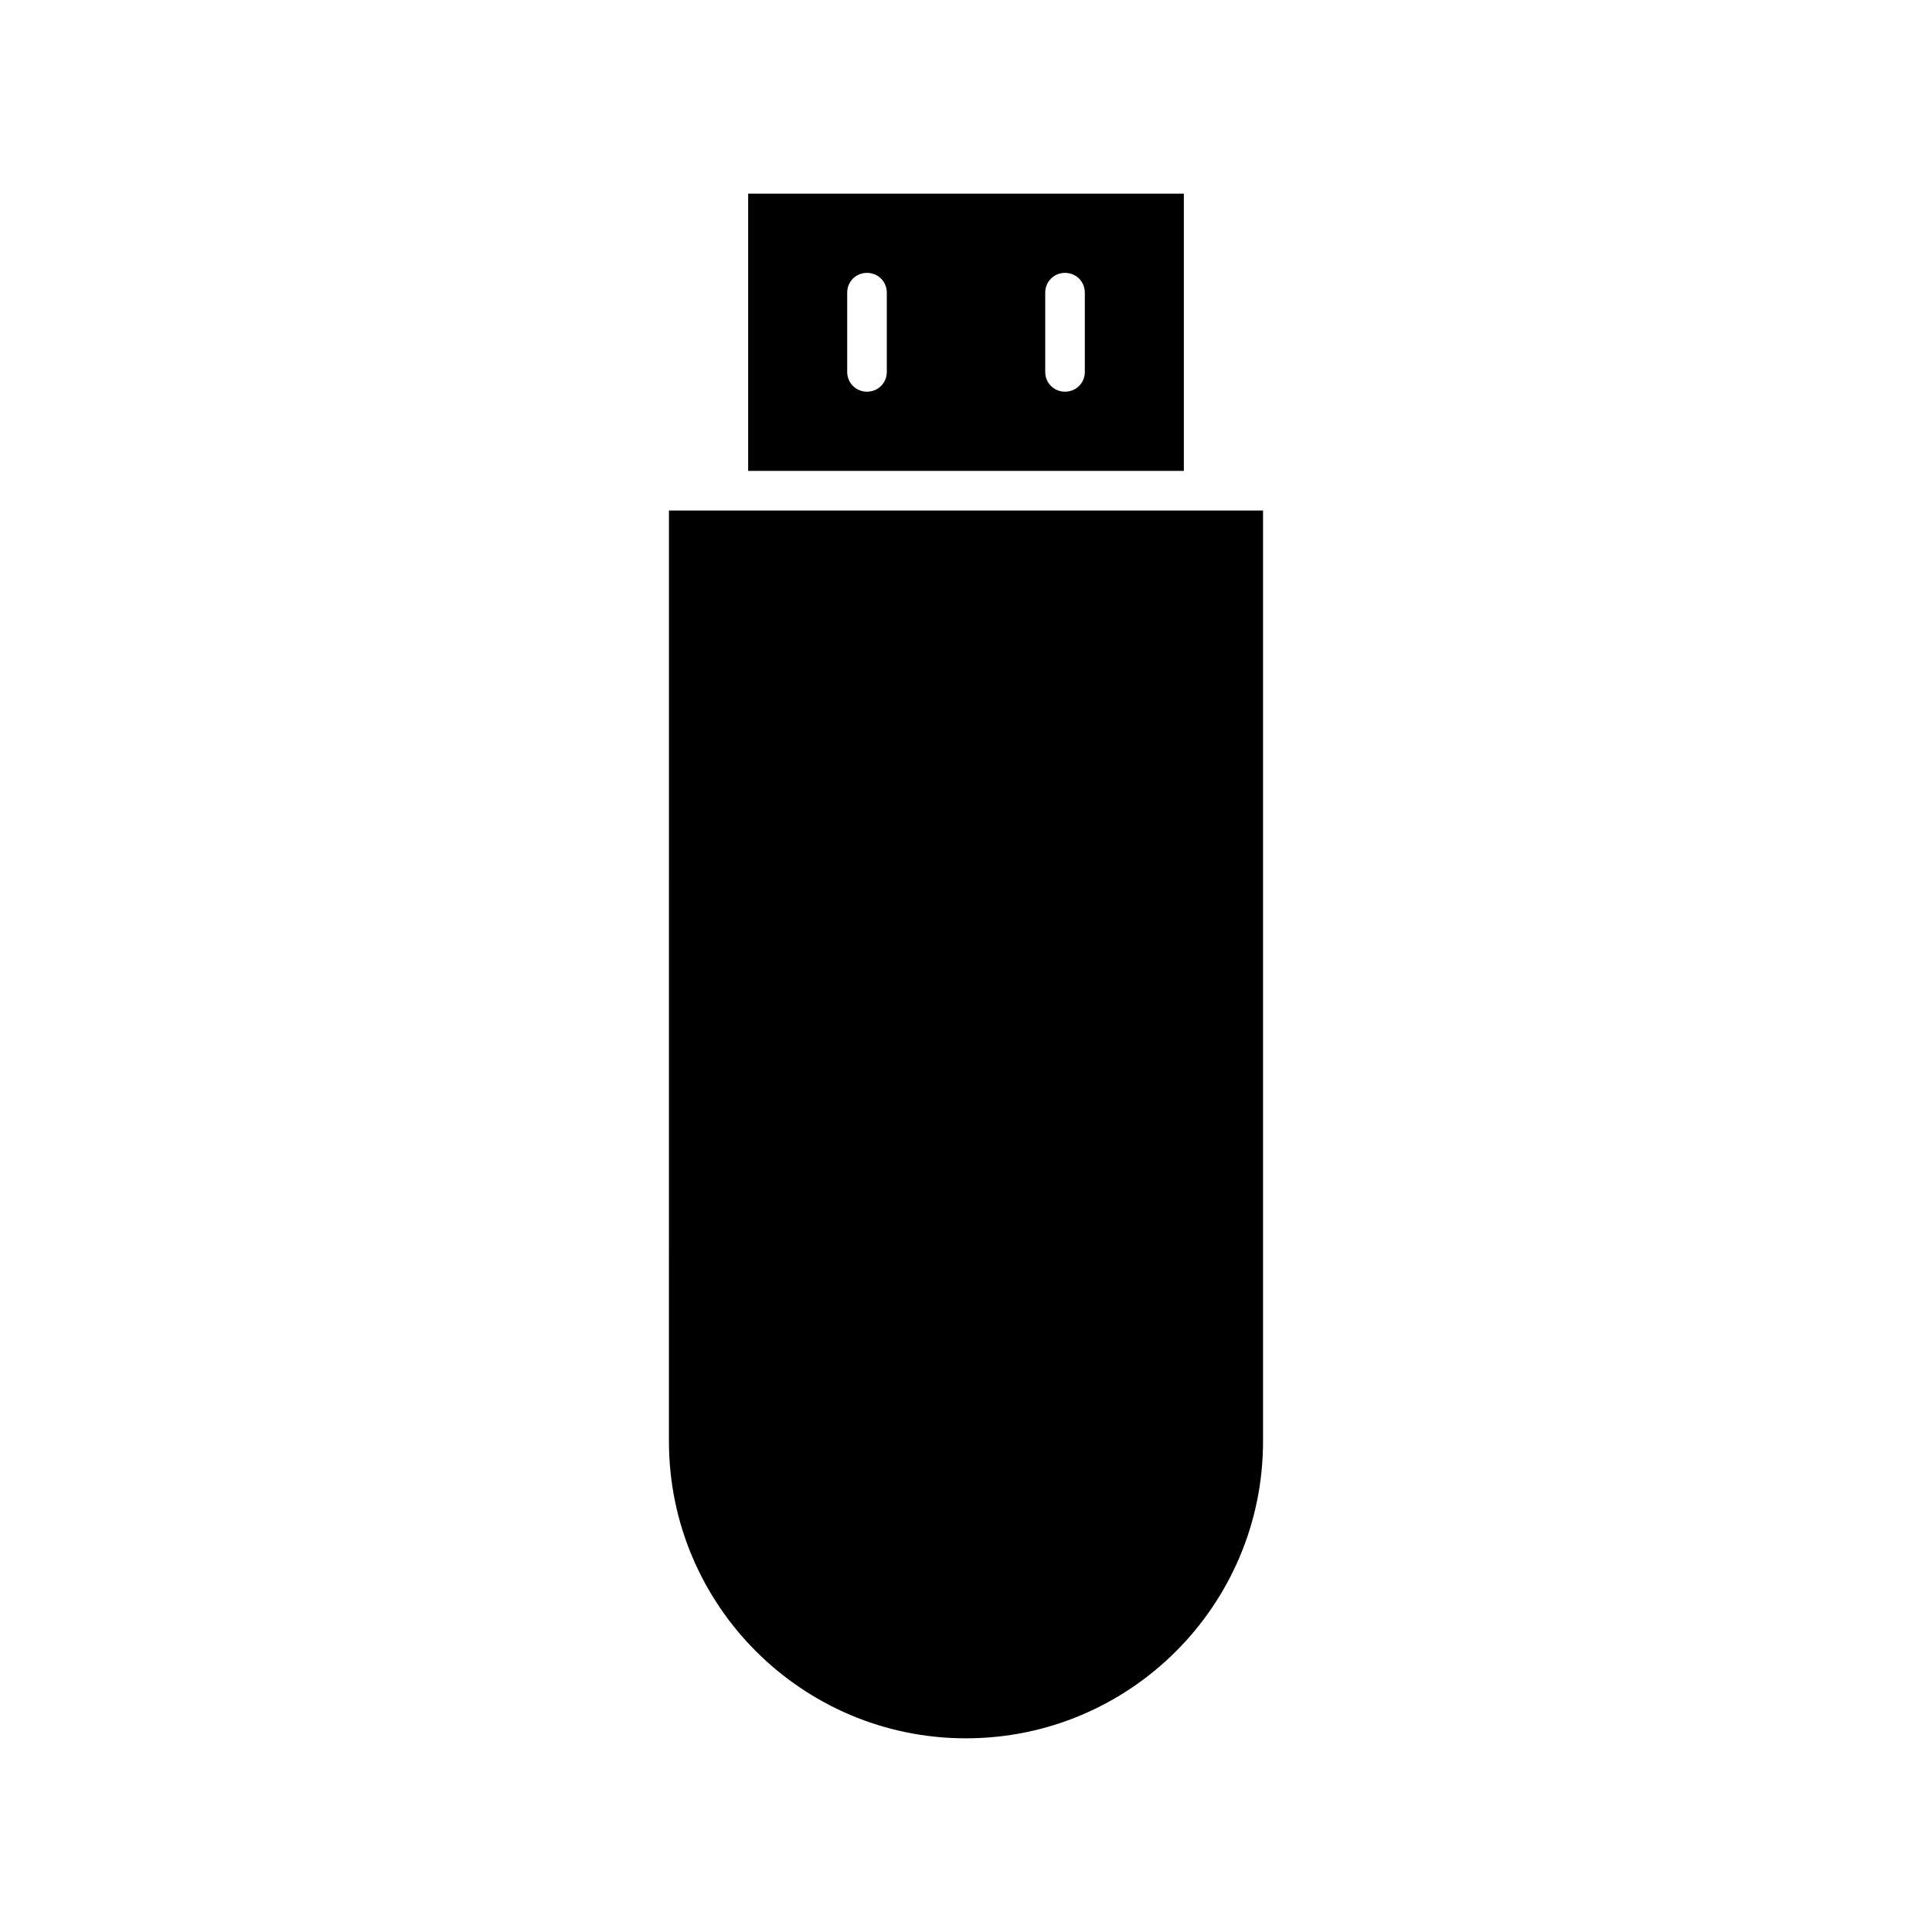
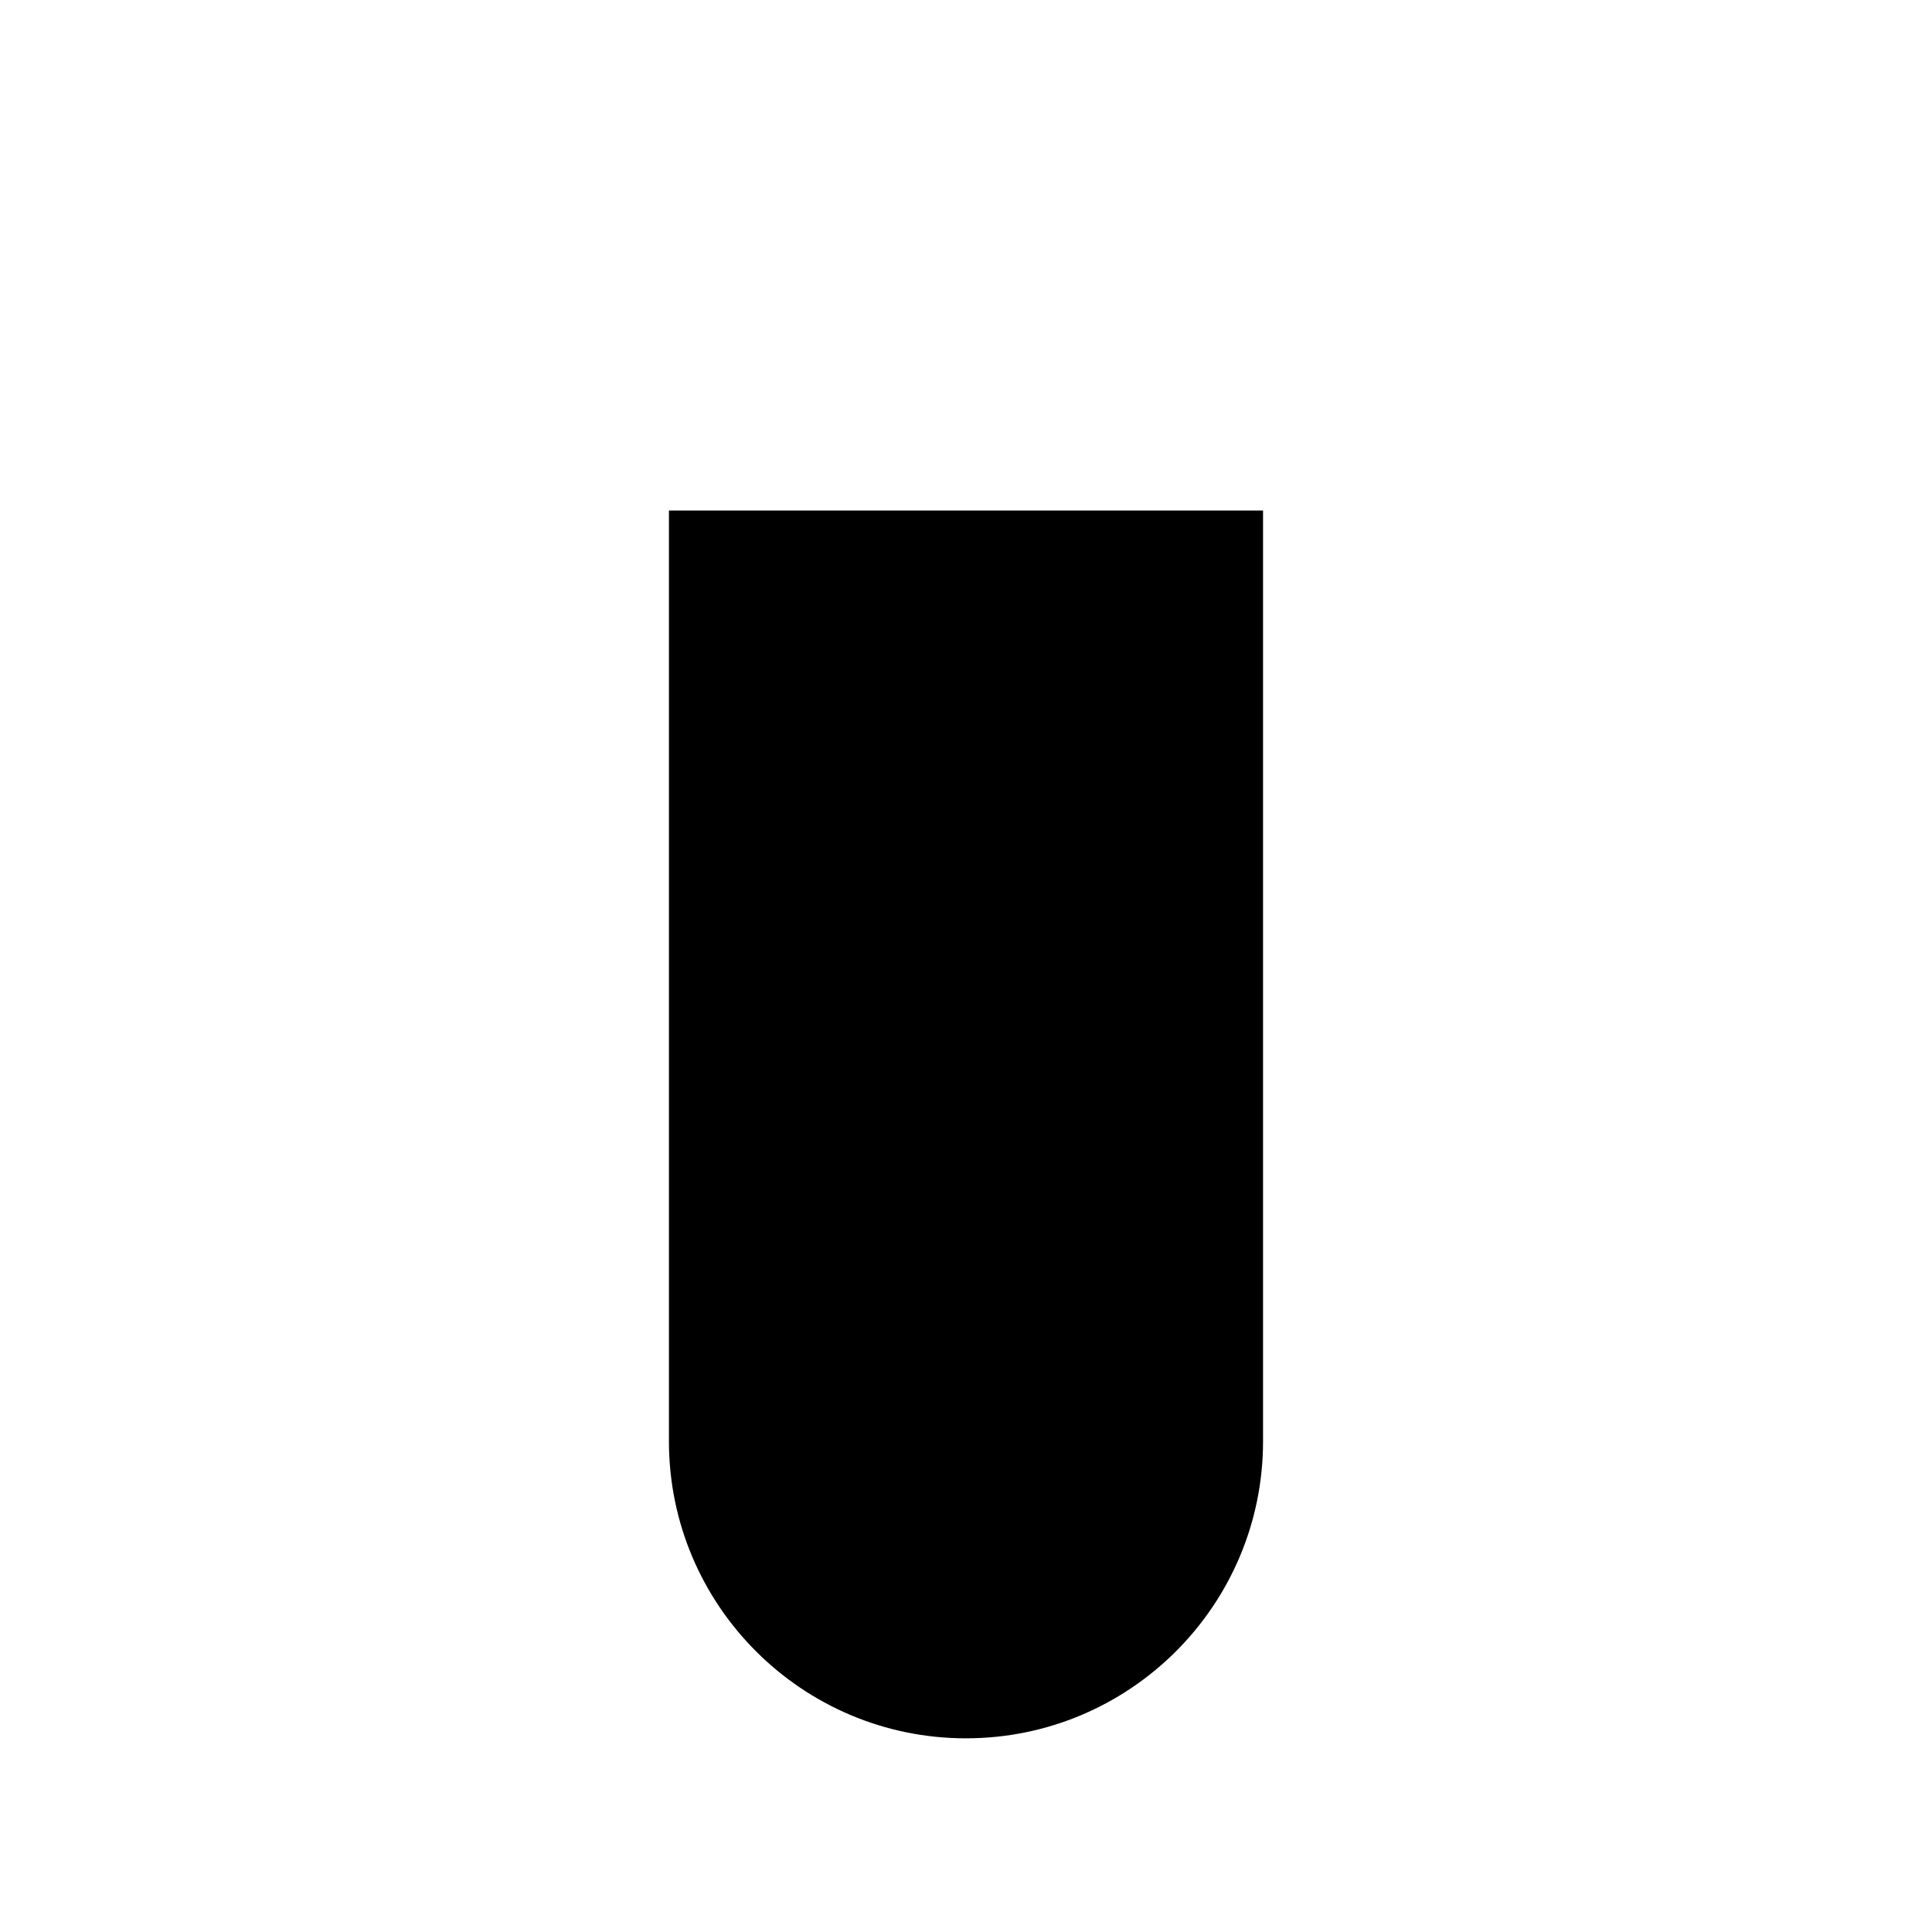
<svg xmlns="http://www.w3.org/2000/svg" fill="#000000" width="800px" height="800px" version="1.1" viewBox="144 144 512 512">
  <g>
-     <path d="m457.73 195.32h-115.46v73.473h115.46zm-78.719 47.234c0 2.938-2.309 5.246-5.246 5.246-2.941 0-5.25-2.309-5.25-5.246v-20.992c0-2.938 2.309-5.246 5.246-5.246 2.941-0.004 5.25 2.309 5.25 5.246zm52.48 0c0 2.938-2.309 5.246-5.246 5.246-2.941 0-5.25-2.309-5.25-5.246v-20.992c0-2.938 2.309-5.246 5.246-5.246 2.938-0.004 5.25 2.309 5.25 5.246z" />
    <path d="m400 604.67c43.453 0 78.719-35.266 78.719-78.719v-246.66h-157.44l-0.004 246.66c0 43.457 35.27 78.723 78.723 78.723z" />
  </g>
</svg>